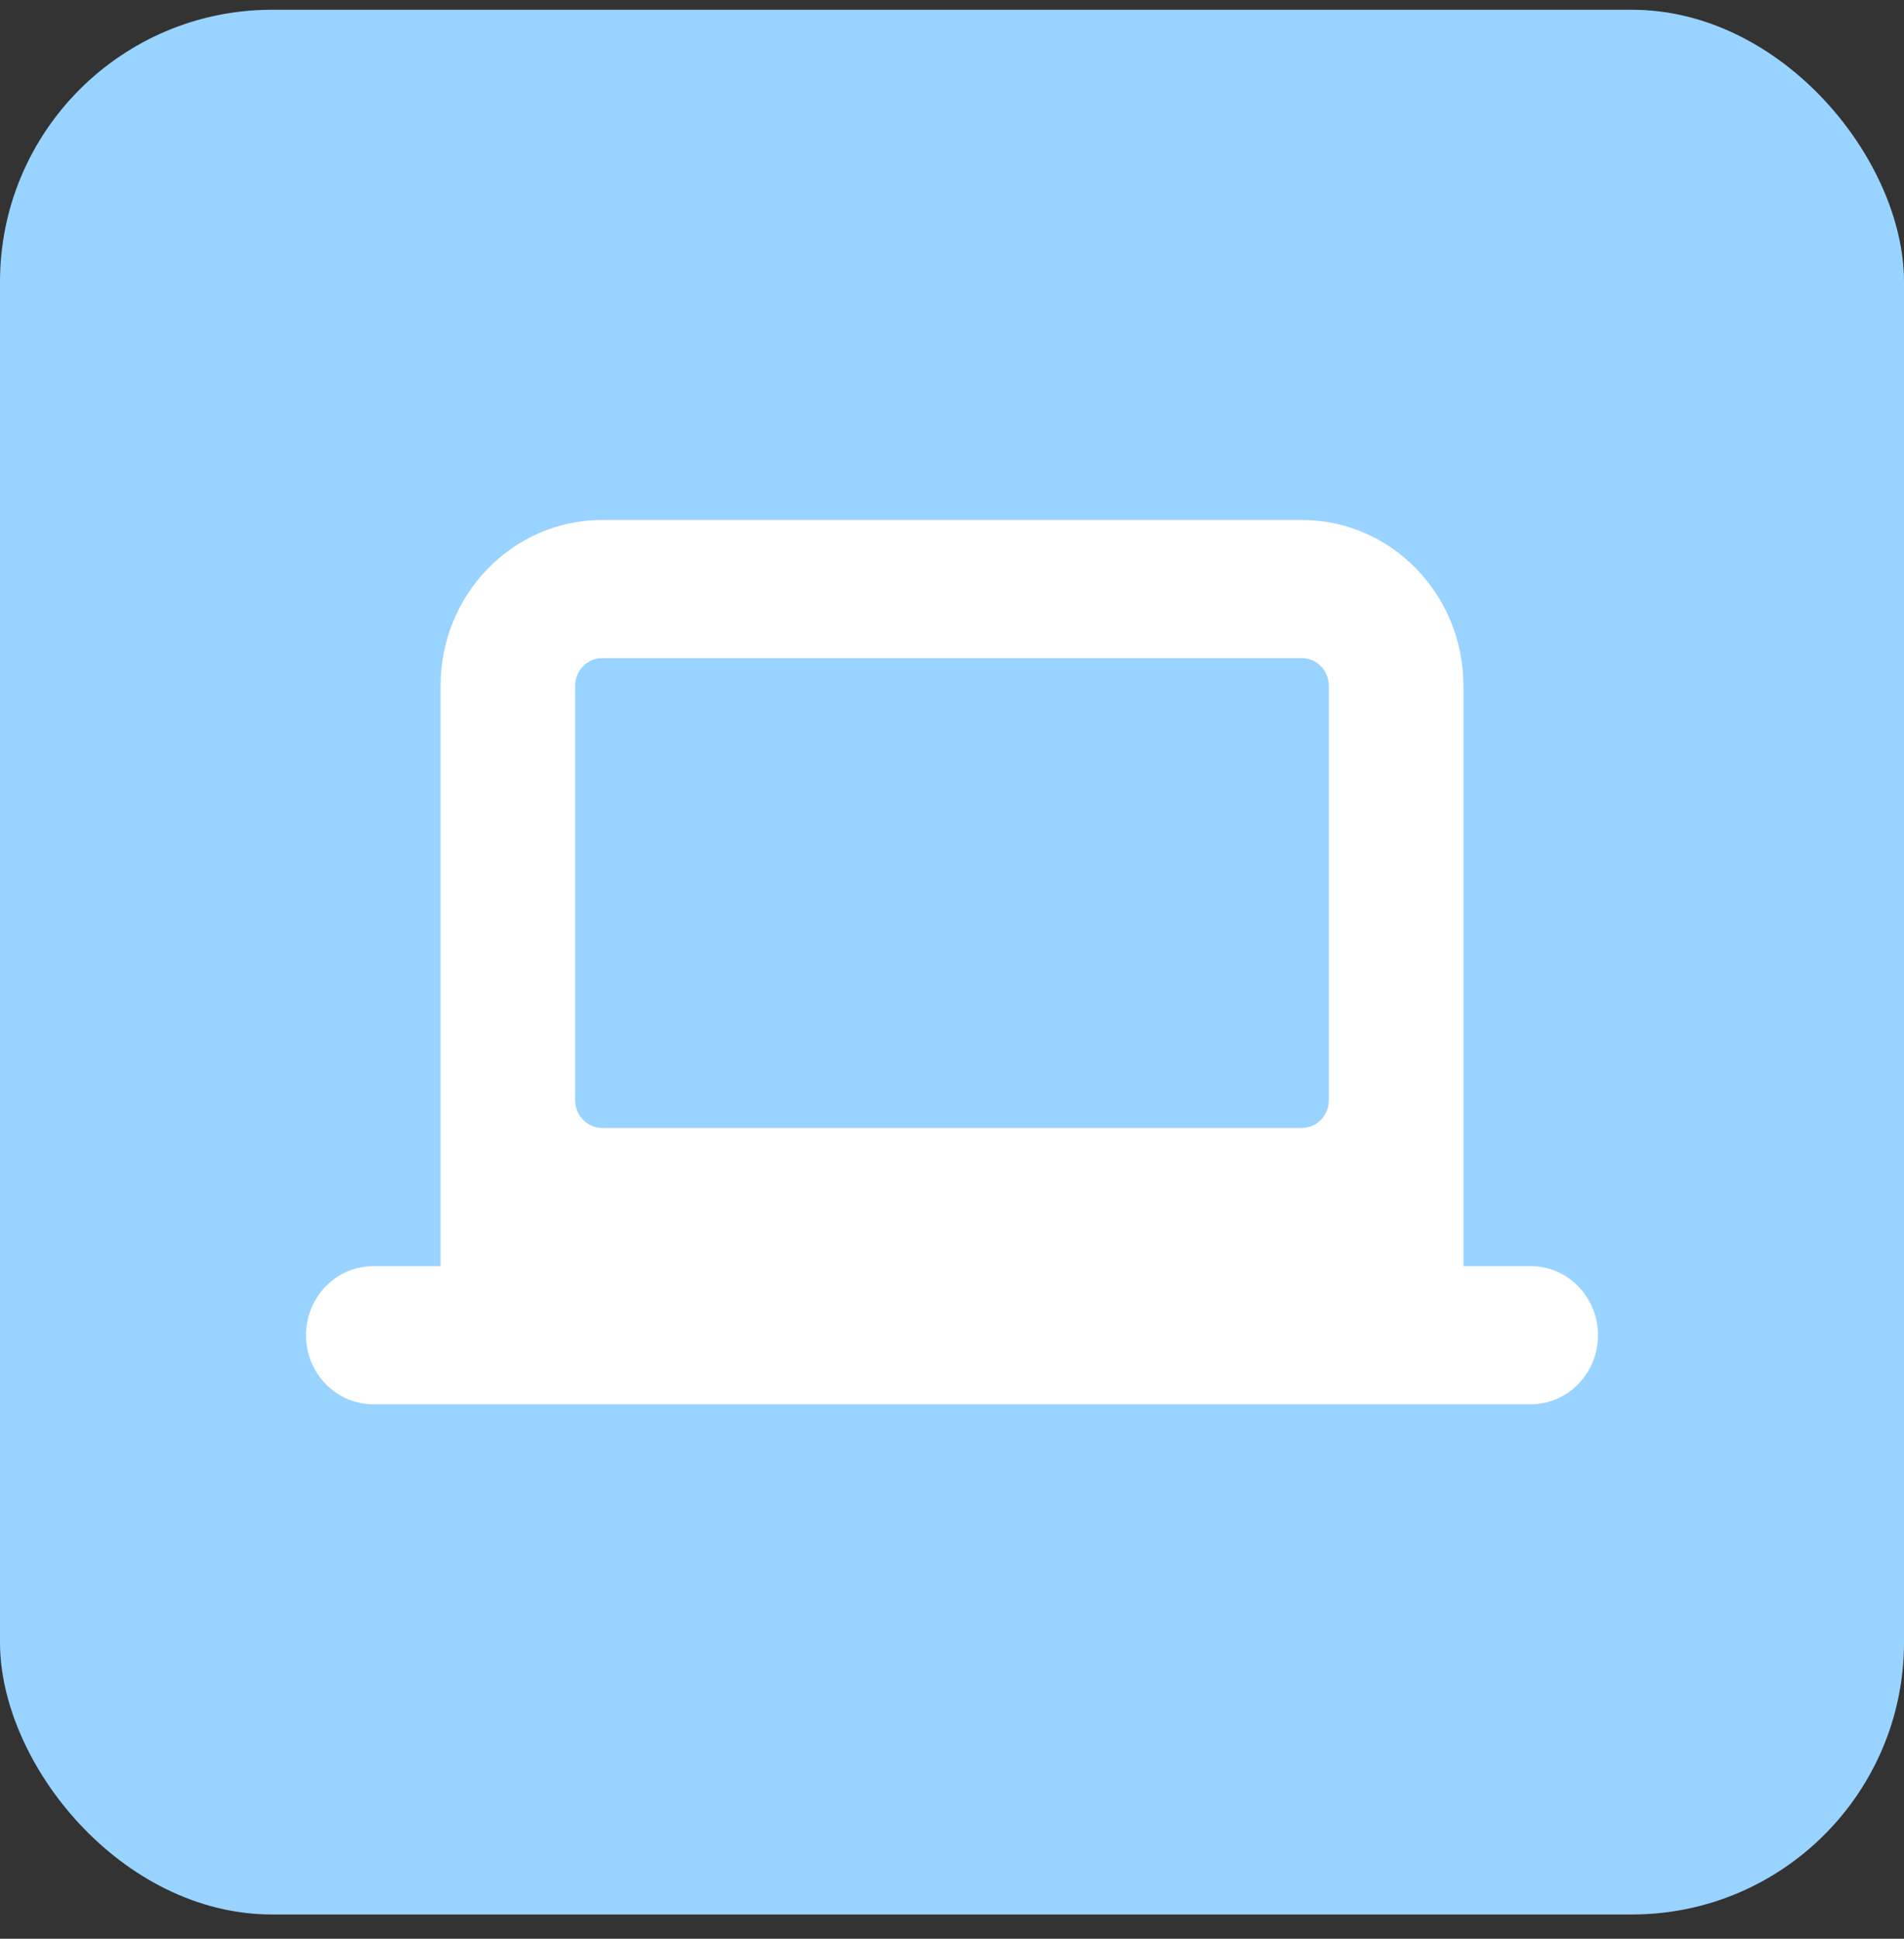
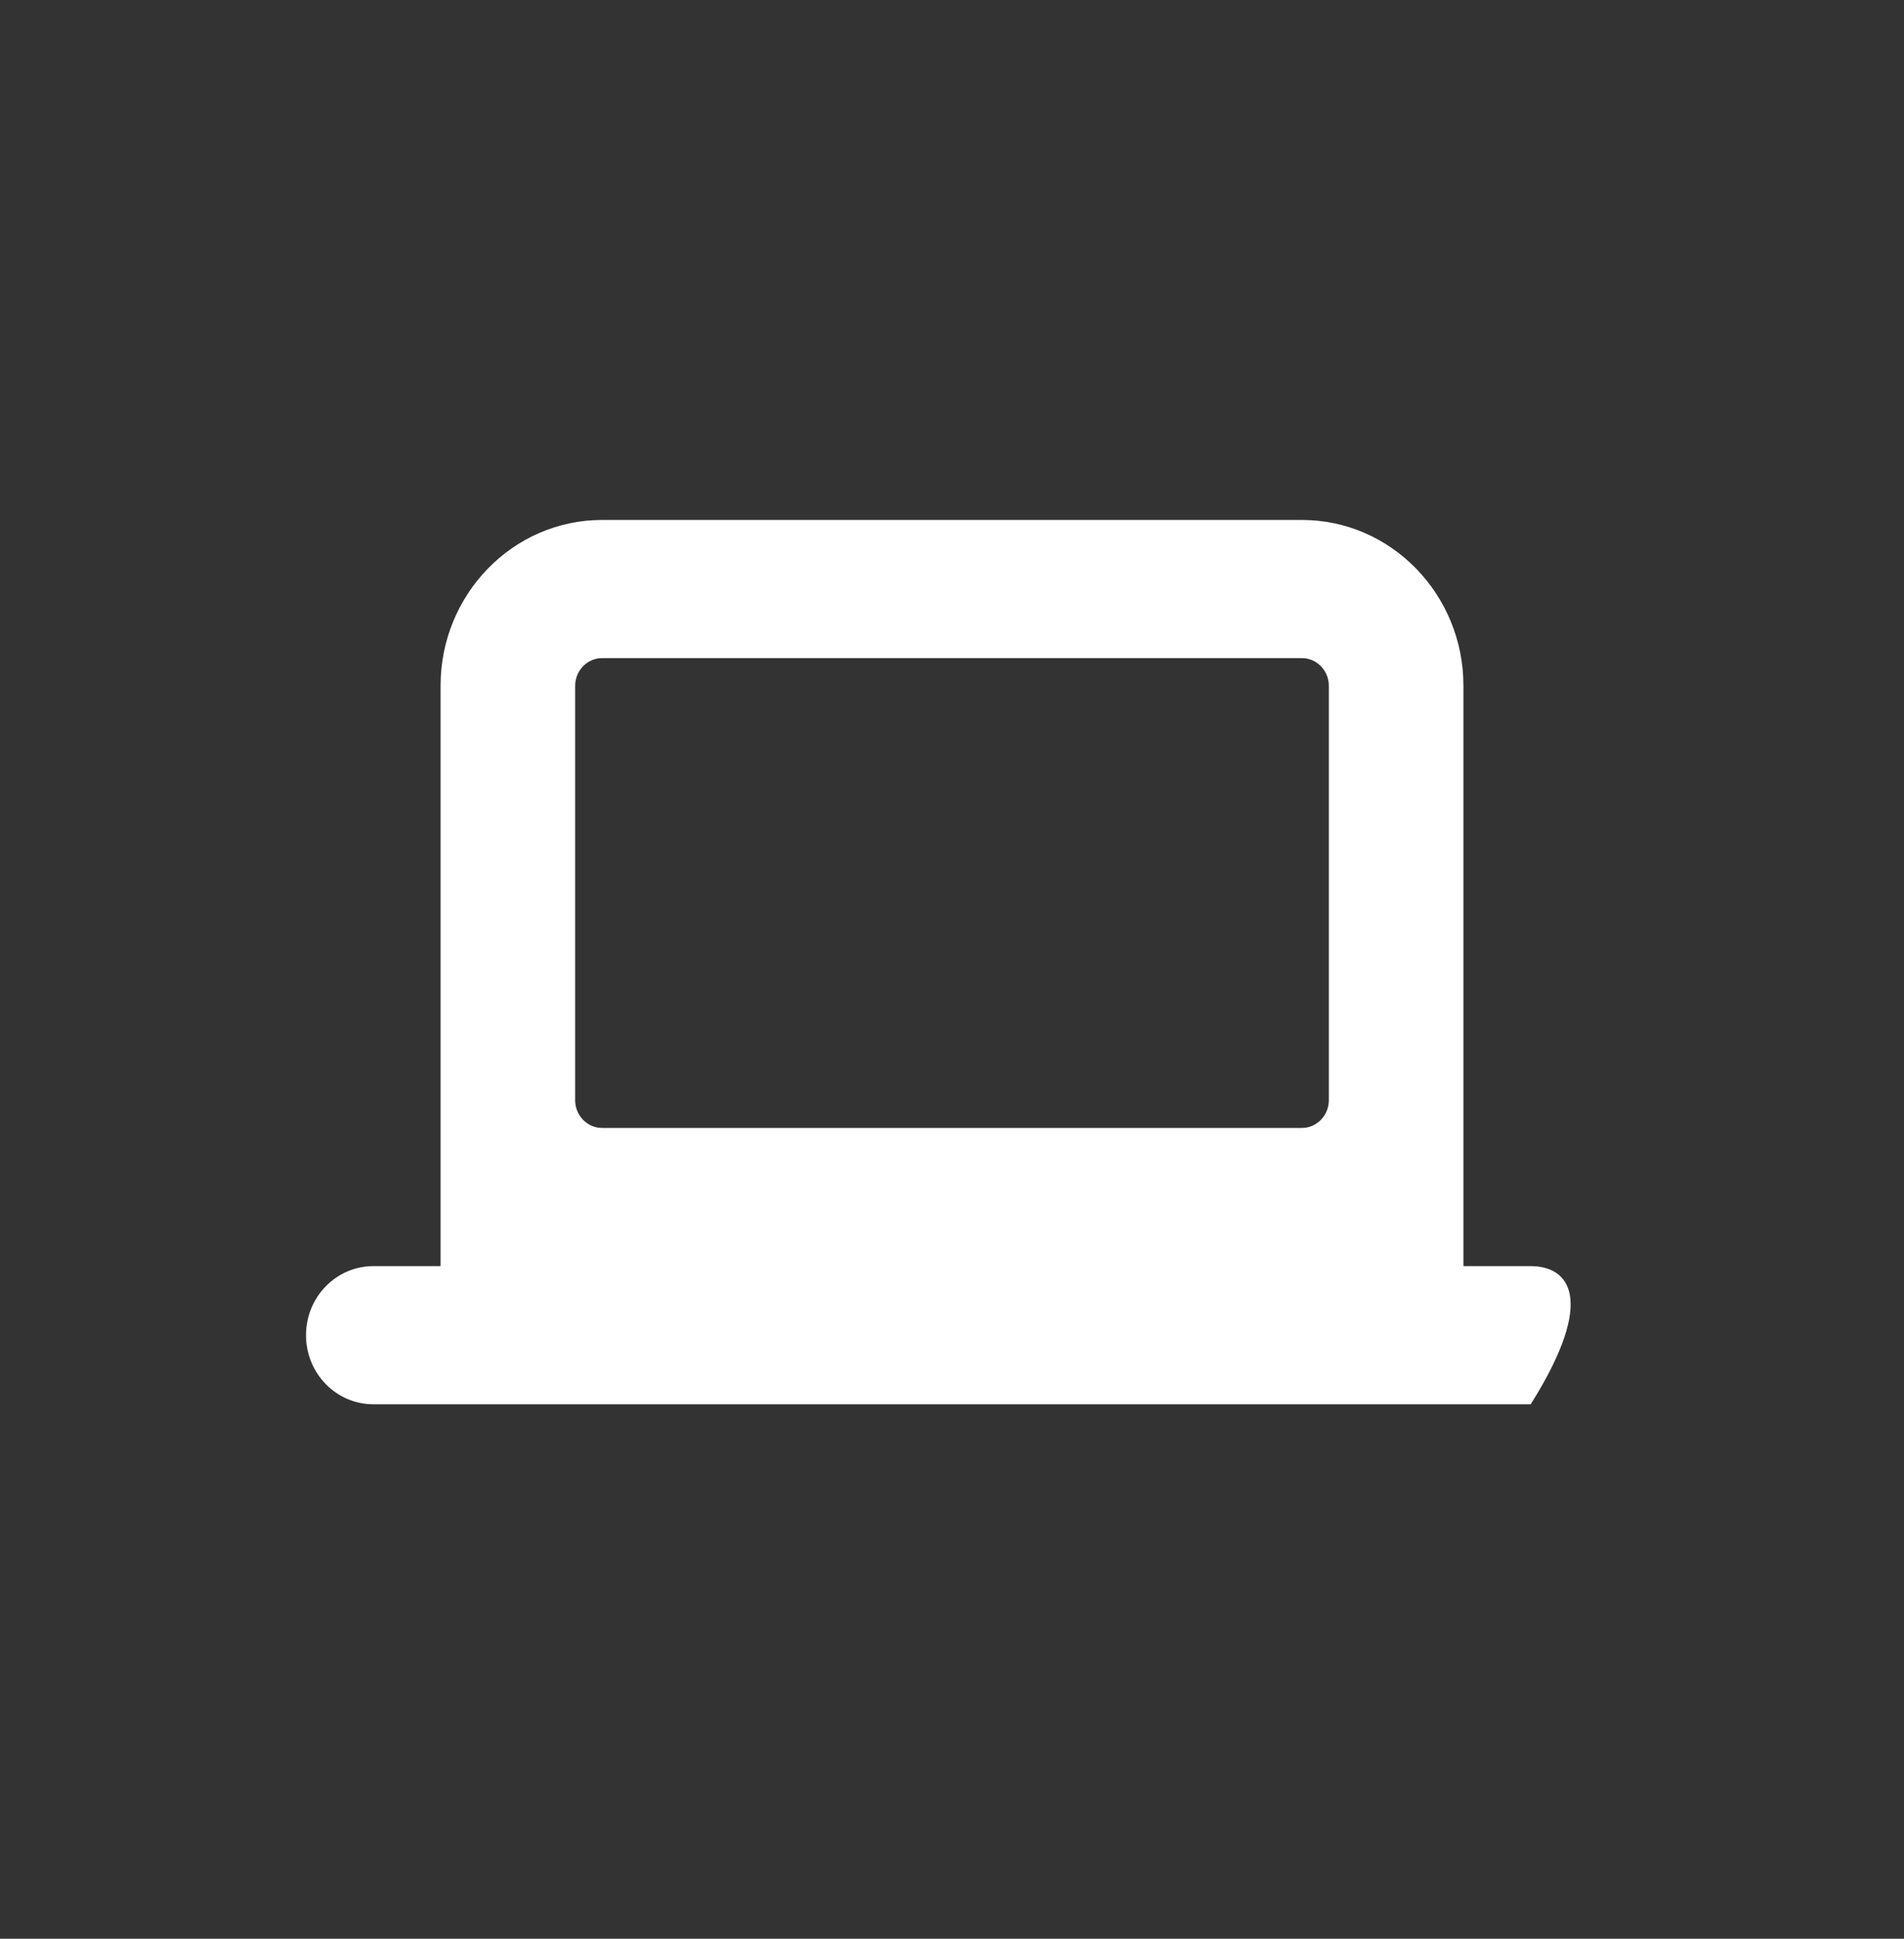
<svg xmlns="http://www.w3.org/2000/svg" width="56px" height="57px" viewBox="0 0 56 57" version="1.1">
  <rect x="0" y="0" width="56" height="57" fill="#333333" stroke="none" />
  <title>5F4B885E-8910-4462-B1C1-A0BDA51D729E</title>
  <g id="Approved-Designs" stroke="none" stroke-width="1" fill="none" fill-rule="evenodd">
    <g id="Studio-Final" transform="translate(-154, -2311)">
      <g id="Group-32" transform="translate(154, 2311.287)">
-         <rect id="Rectangle-Copy-19" fill="#99D3FF" x="0" y="0" width="56" height="56" rx="8" />
        <g id="5-Laptop" transform="translate(9, 15)" fill="#FFFFFF">
-           <path d="M30.083,17.062 C30.083,17.509 29.727,17.875 29.292,17.875 L8.708,17.875 C8.273,17.875 7.917,17.509 7.917,17.062 L7.917,4.875 C7.917,4.428 8.273,4.062 8.708,4.062 L29.292,4.062 C29.727,4.062 30.083,4.428 30.083,4.875 L30.083,17.062 Z M36.021,21.938 L34.042,21.938 L34.042,4.875 C34.042,2.186 31.912,0 29.292,0 L8.708,0 C6.088,0 3.958,2.186 3.958,4.875 L3.958,21.938 L1.979,21.938 C0.887,21.938 0,22.848 0,23.969 C0,25.09 0.887,26 1.979,26 L36.021,26 C37.113,26 38,25.09 38,23.969 C38,22.848 37.113,21.938 36.021,21.938 L36.021,21.938 Z" id="Fill-82" />
+           <path d="M30.083,17.062 C30.083,17.509 29.727,17.875 29.292,17.875 L8.708,17.875 C8.273,17.875 7.917,17.509 7.917,17.062 L7.917,4.875 C7.917,4.428 8.273,4.062 8.708,4.062 L29.292,4.062 C29.727,4.062 30.083,4.428 30.083,4.875 L30.083,17.062 Z M36.021,21.938 L34.042,21.938 L34.042,4.875 C34.042,2.186 31.912,0 29.292,0 L8.708,0 C6.088,0 3.958,2.186 3.958,4.875 L3.958,21.938 L1.979,21.938 C0.887,21.938 0,22.848 0,23.969 C0,25.09 0.887,26 1.979,26 L36.021,26 C38,22.848 37.113,21.938 36.021,21.938 L36.021,21.938 Z" id="Fill-82" />
        </g>
      </g>
    </g>
  </g>
</svg>